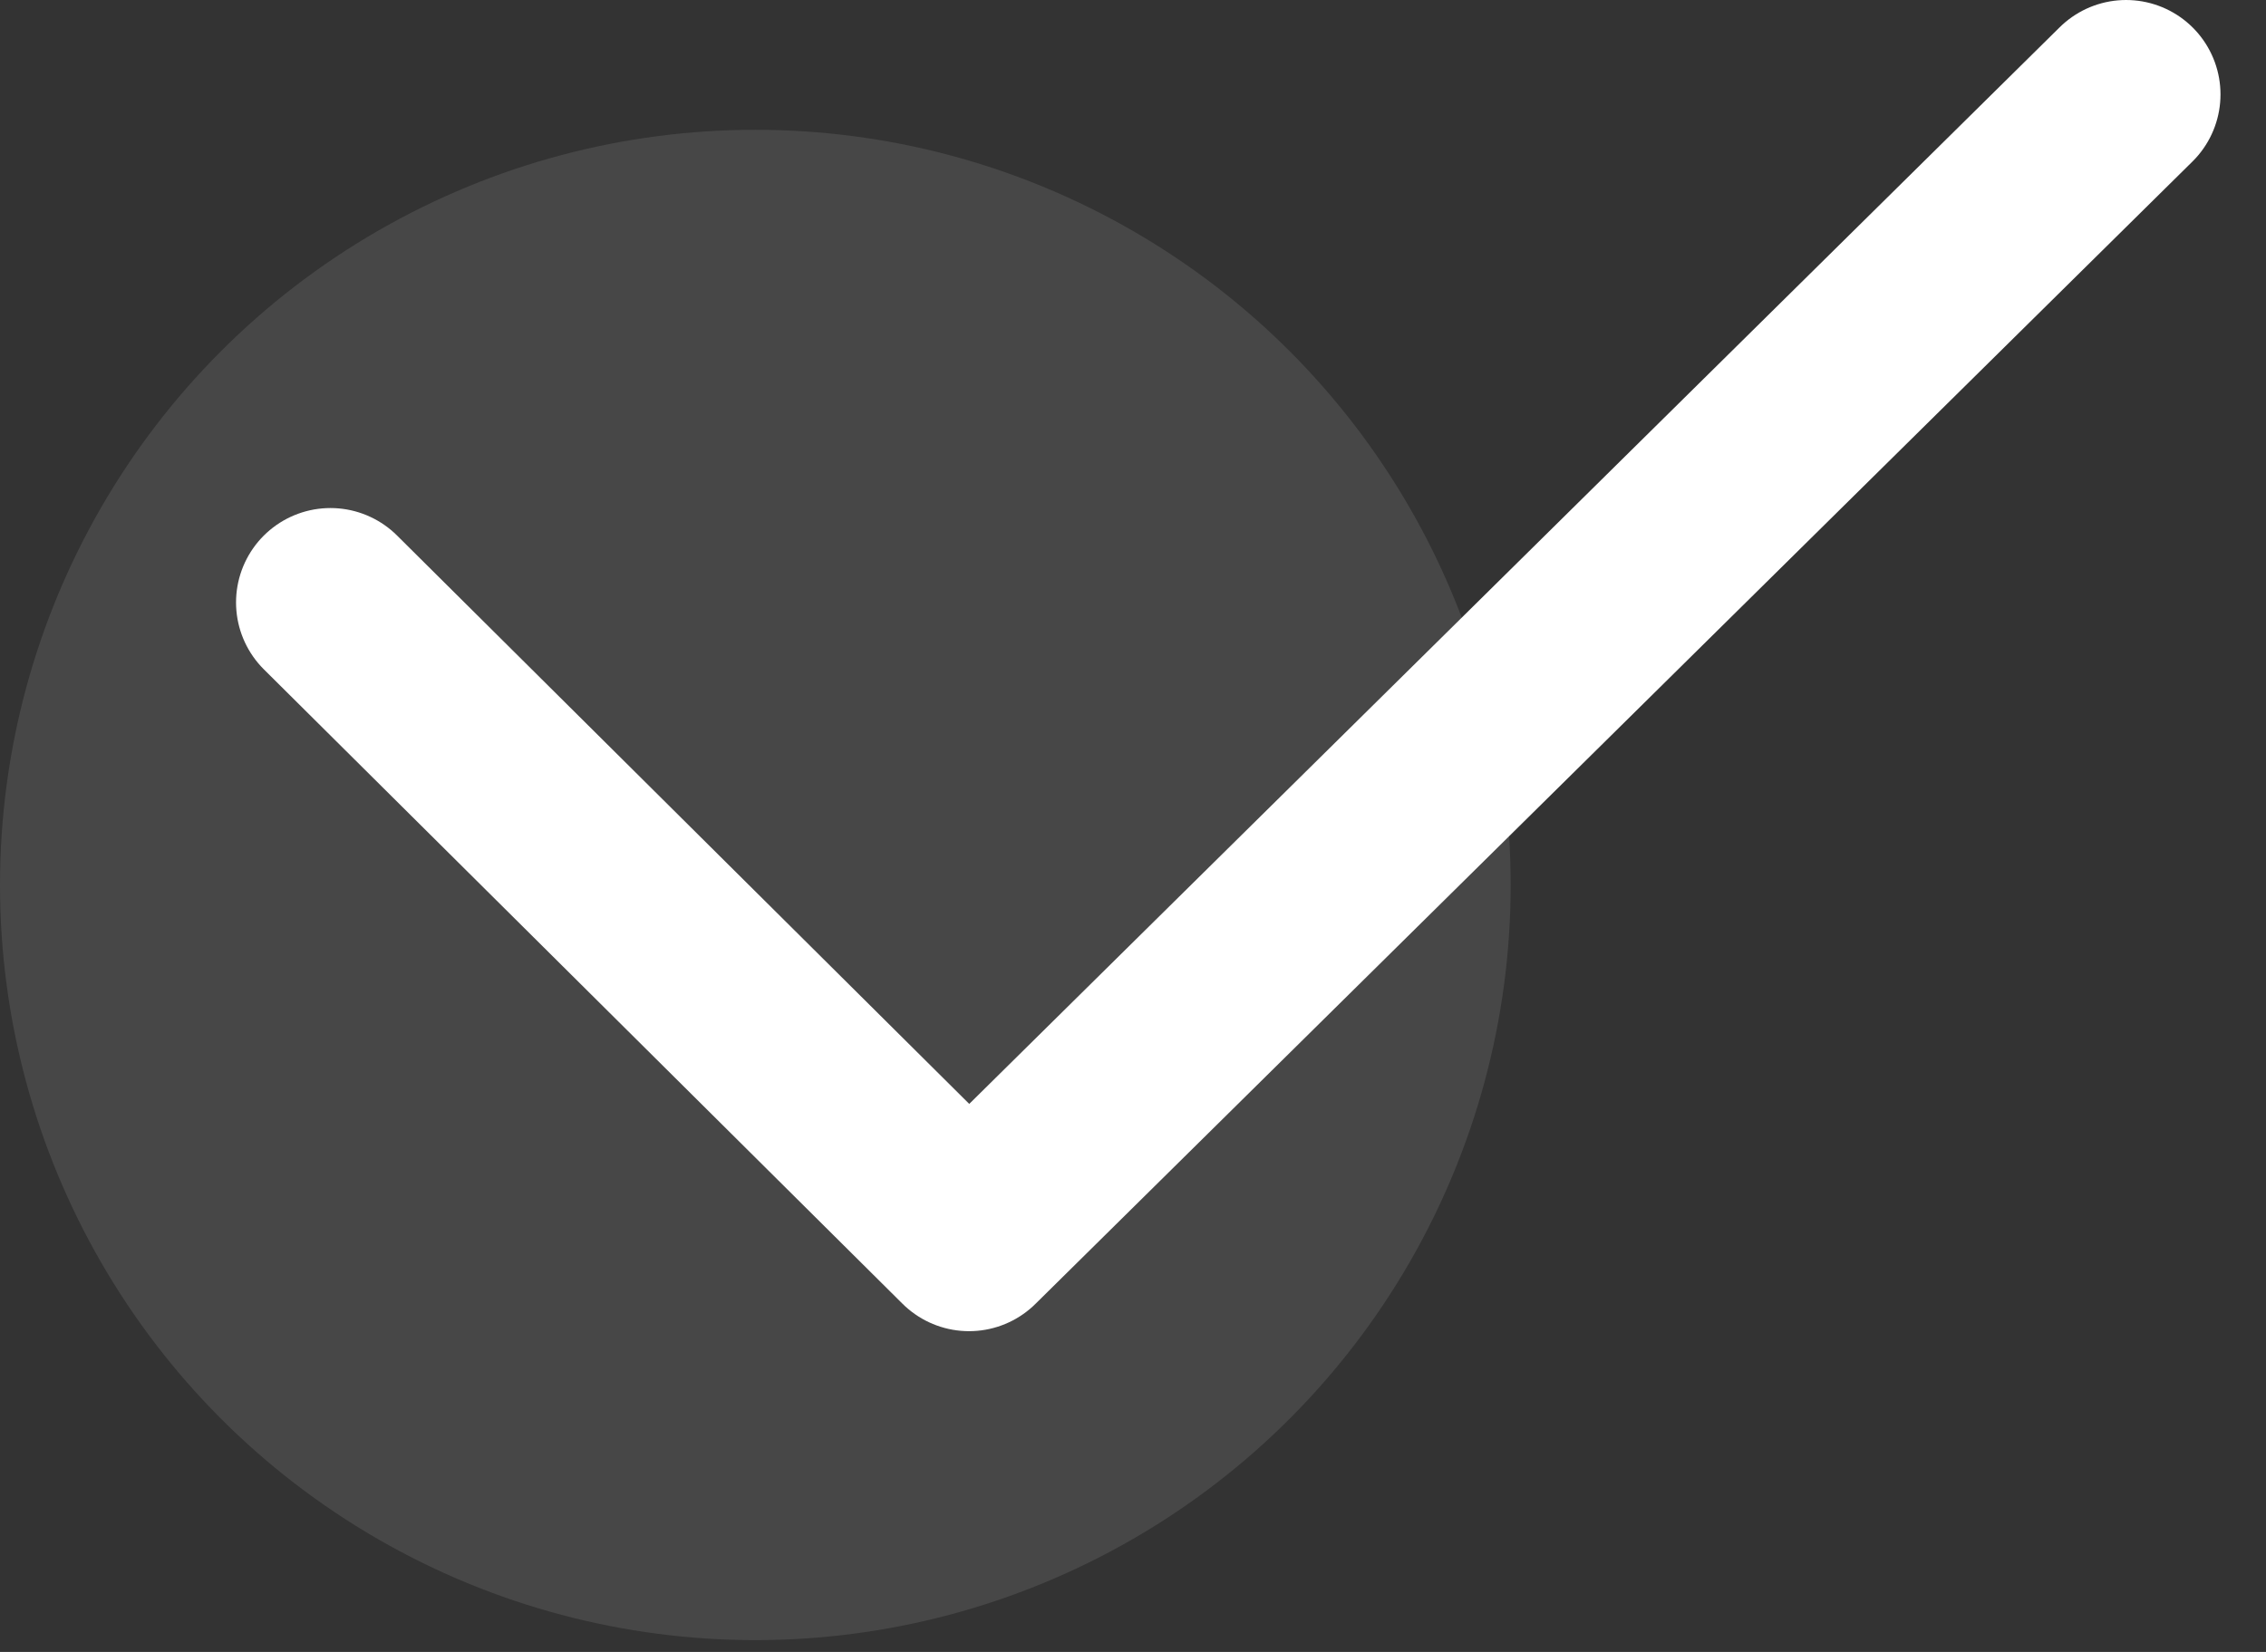
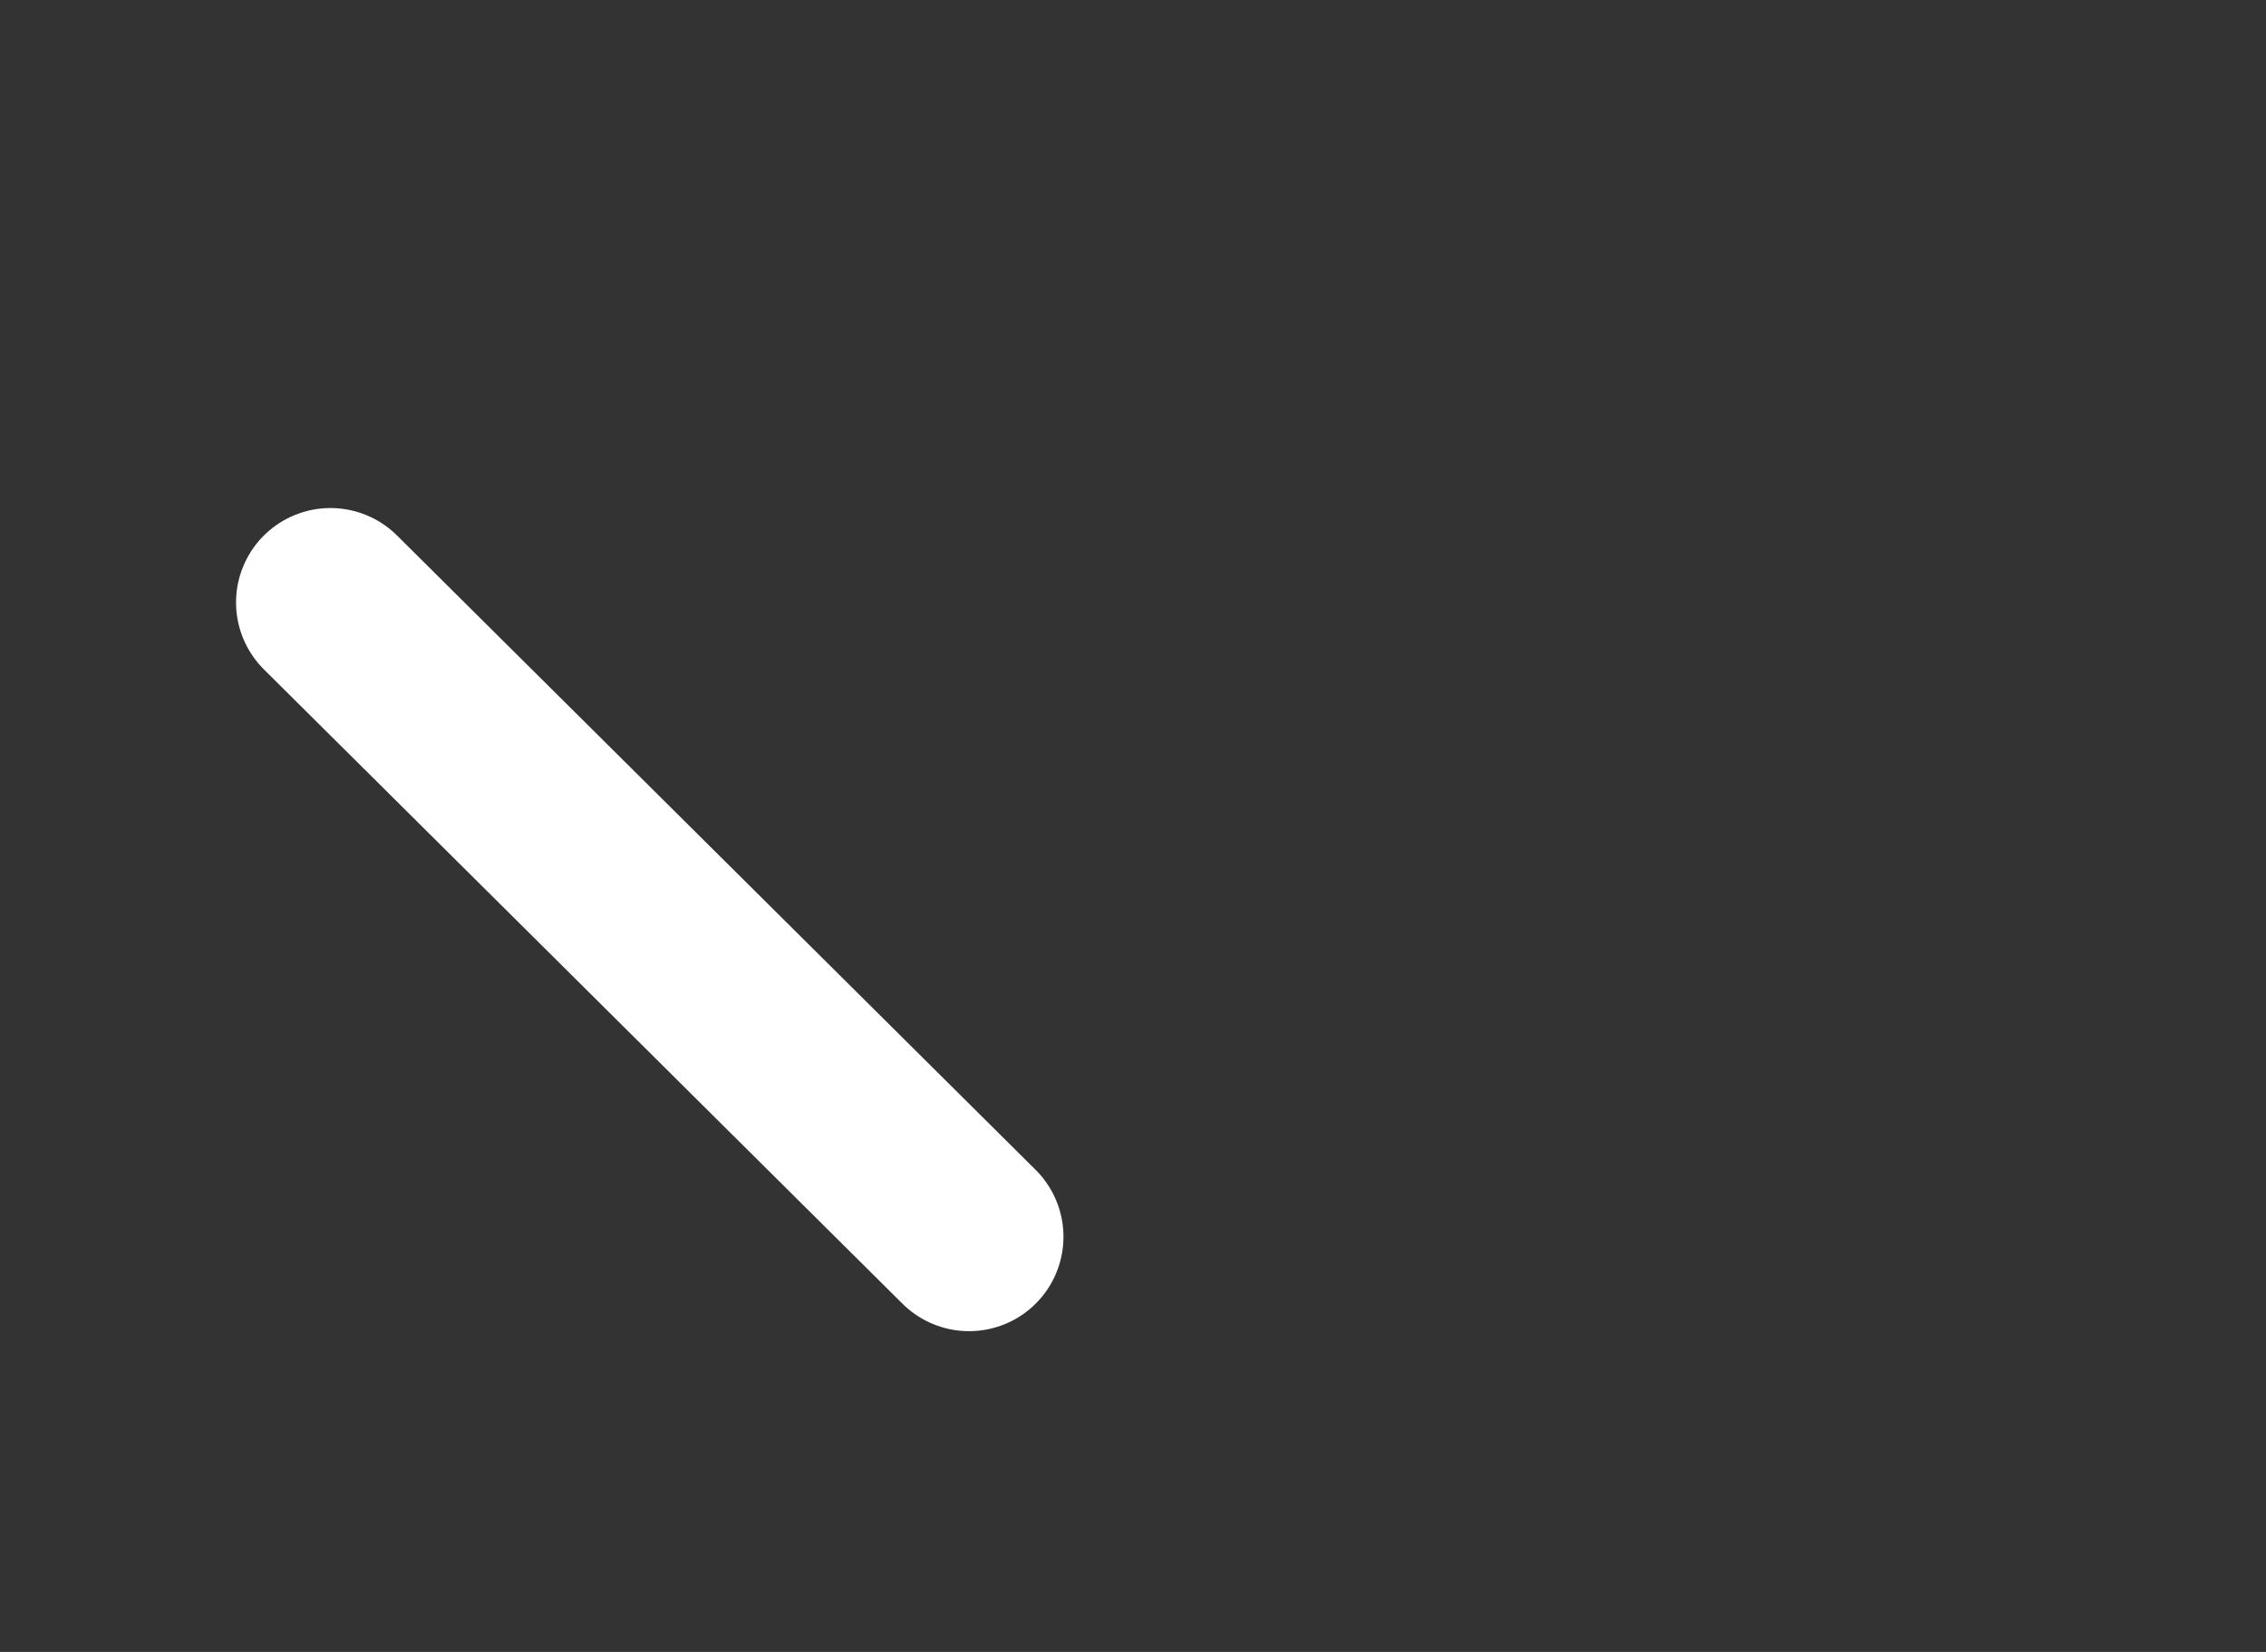
<svg xmlns="http://www.w3.org/2000/svg" width="48" height="35" viewBox="0 0 48 35" fill="none">
  <rect x="0" y="0" width="48" height="35" fill="#333333" stroke="none" />
-   <circle cx="16" cy="18.75" r="16" fill="white" fill-opacity="0.1" />
-   <path d="M7 12.764L20.527 26.204L45.036 2" stroke="white" stroke-width="4" stroke-linecap="round" stroke-linejoin="round" />
+   <path d="M7 12.764L20.527 26.204" stroke="white" stroke-width="4" stroke-linecap="round" stroke-linejoin="round" />
</svg>